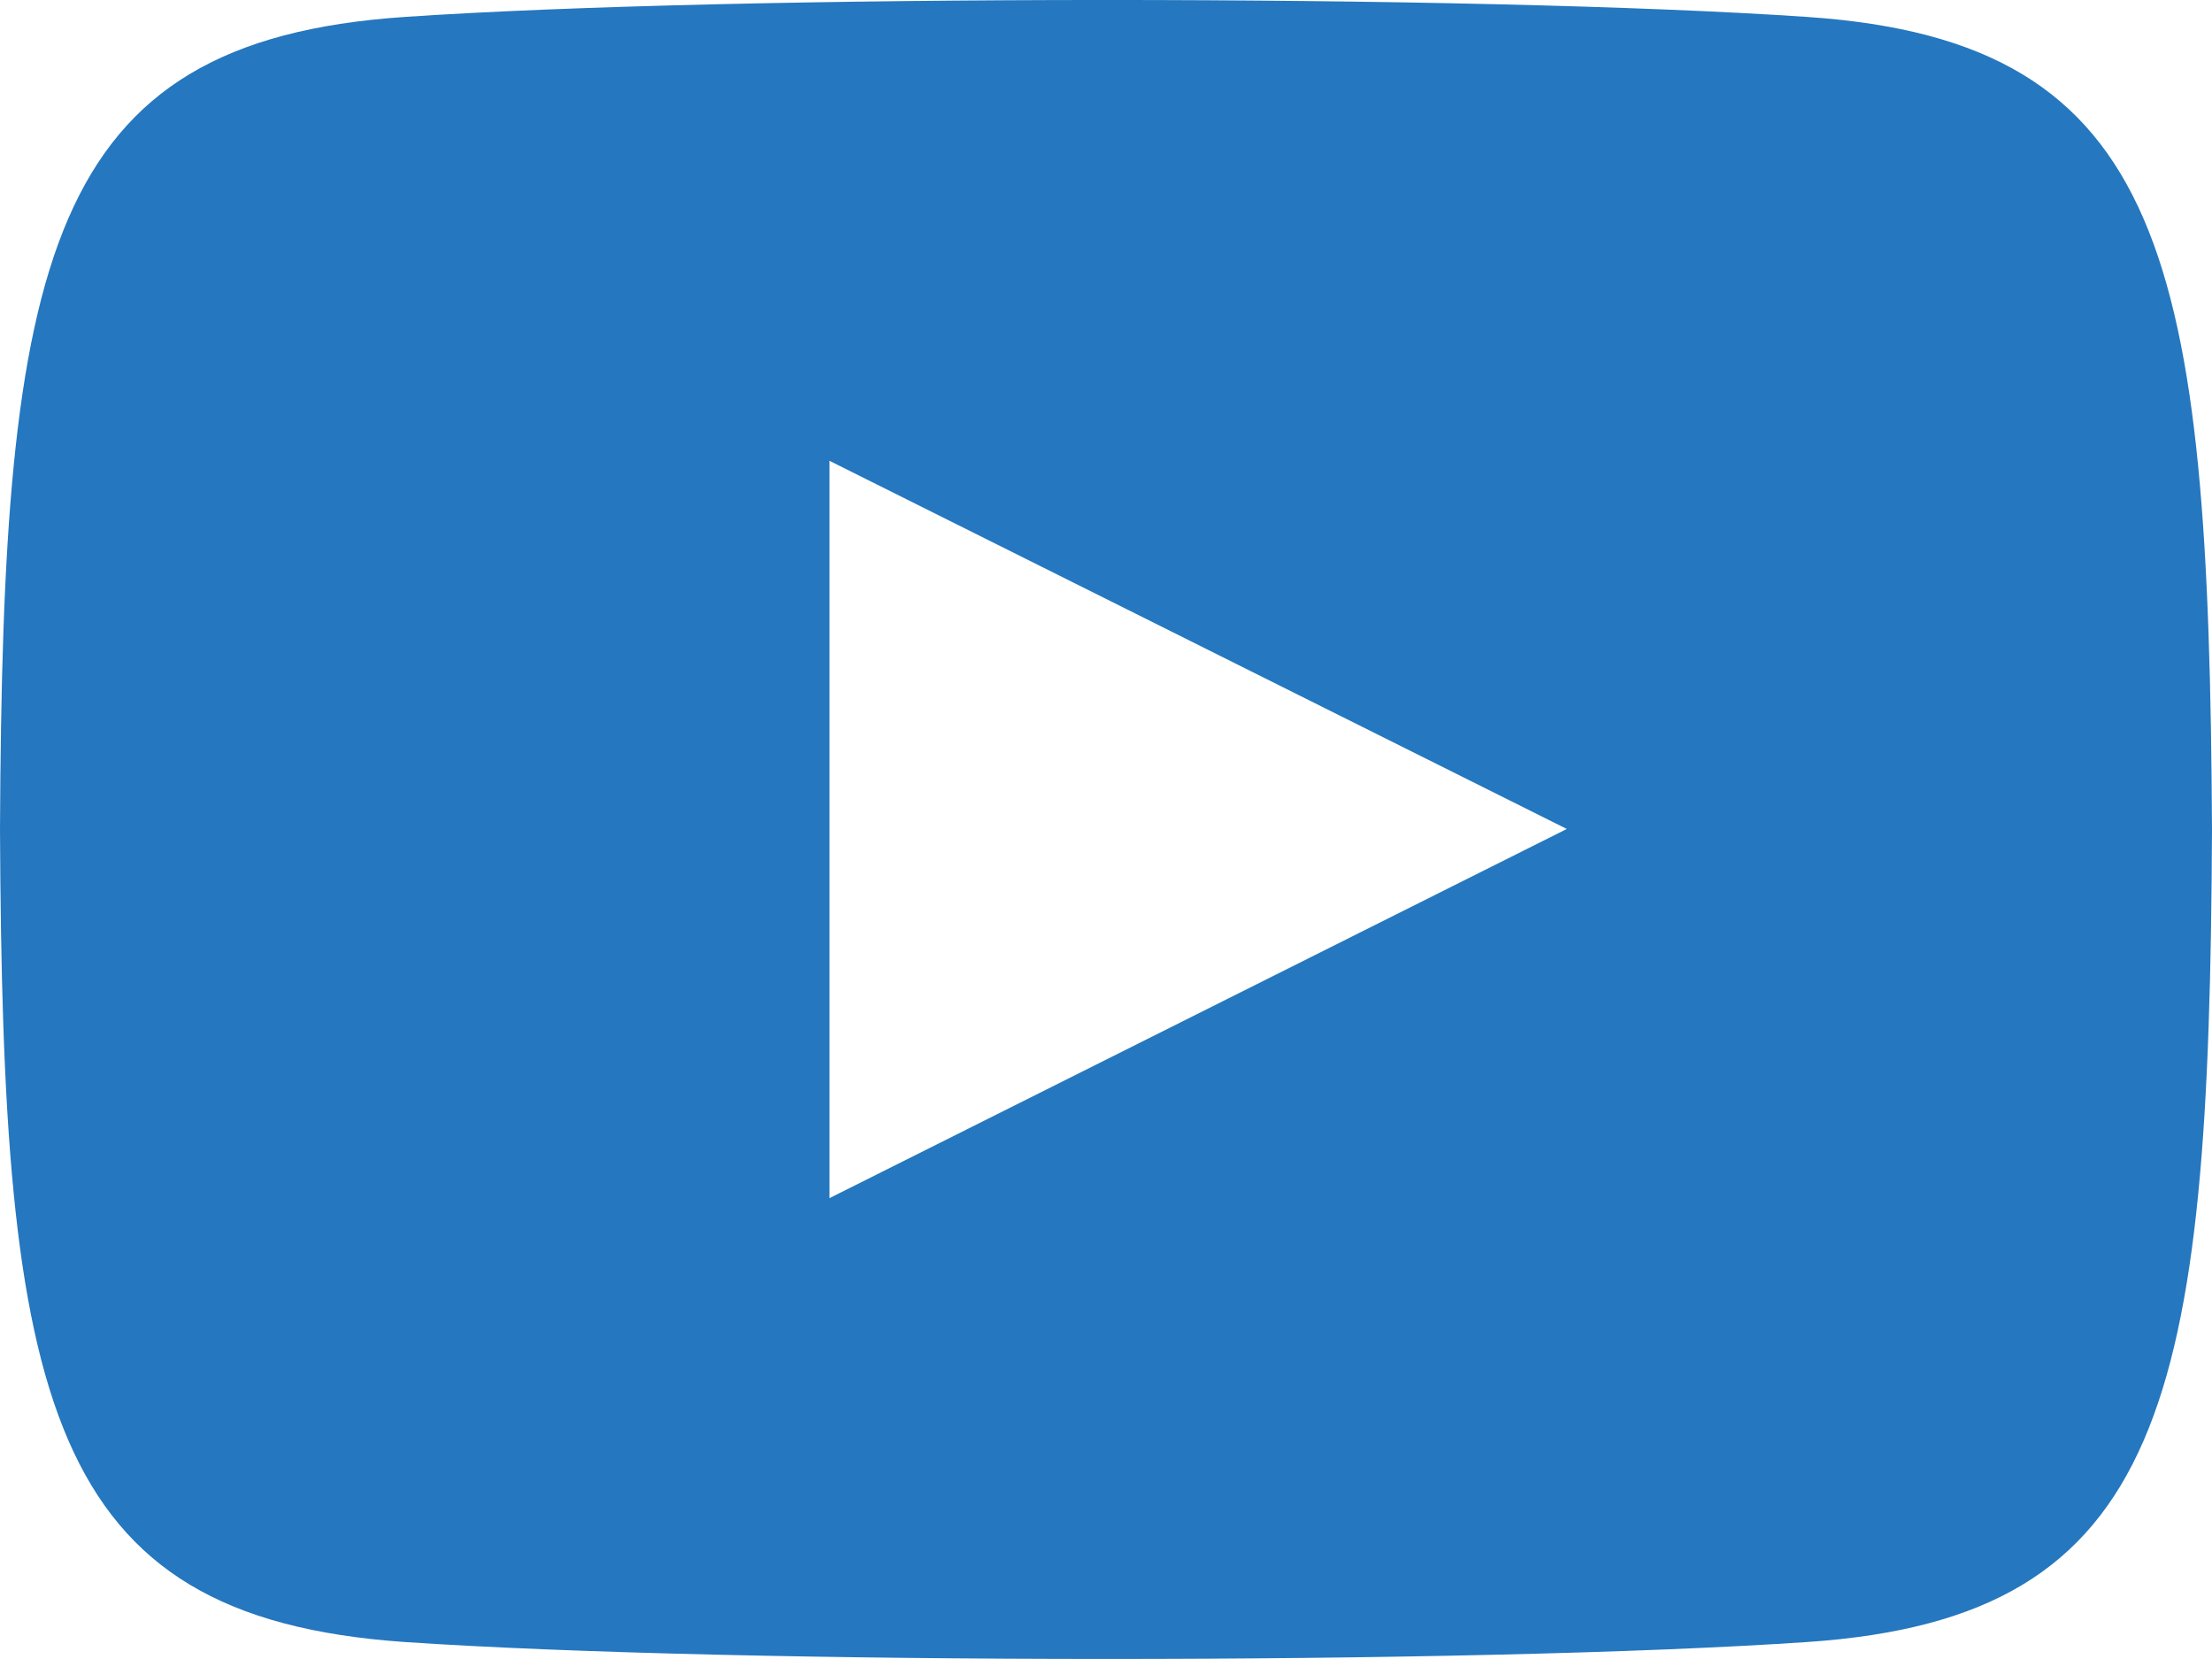
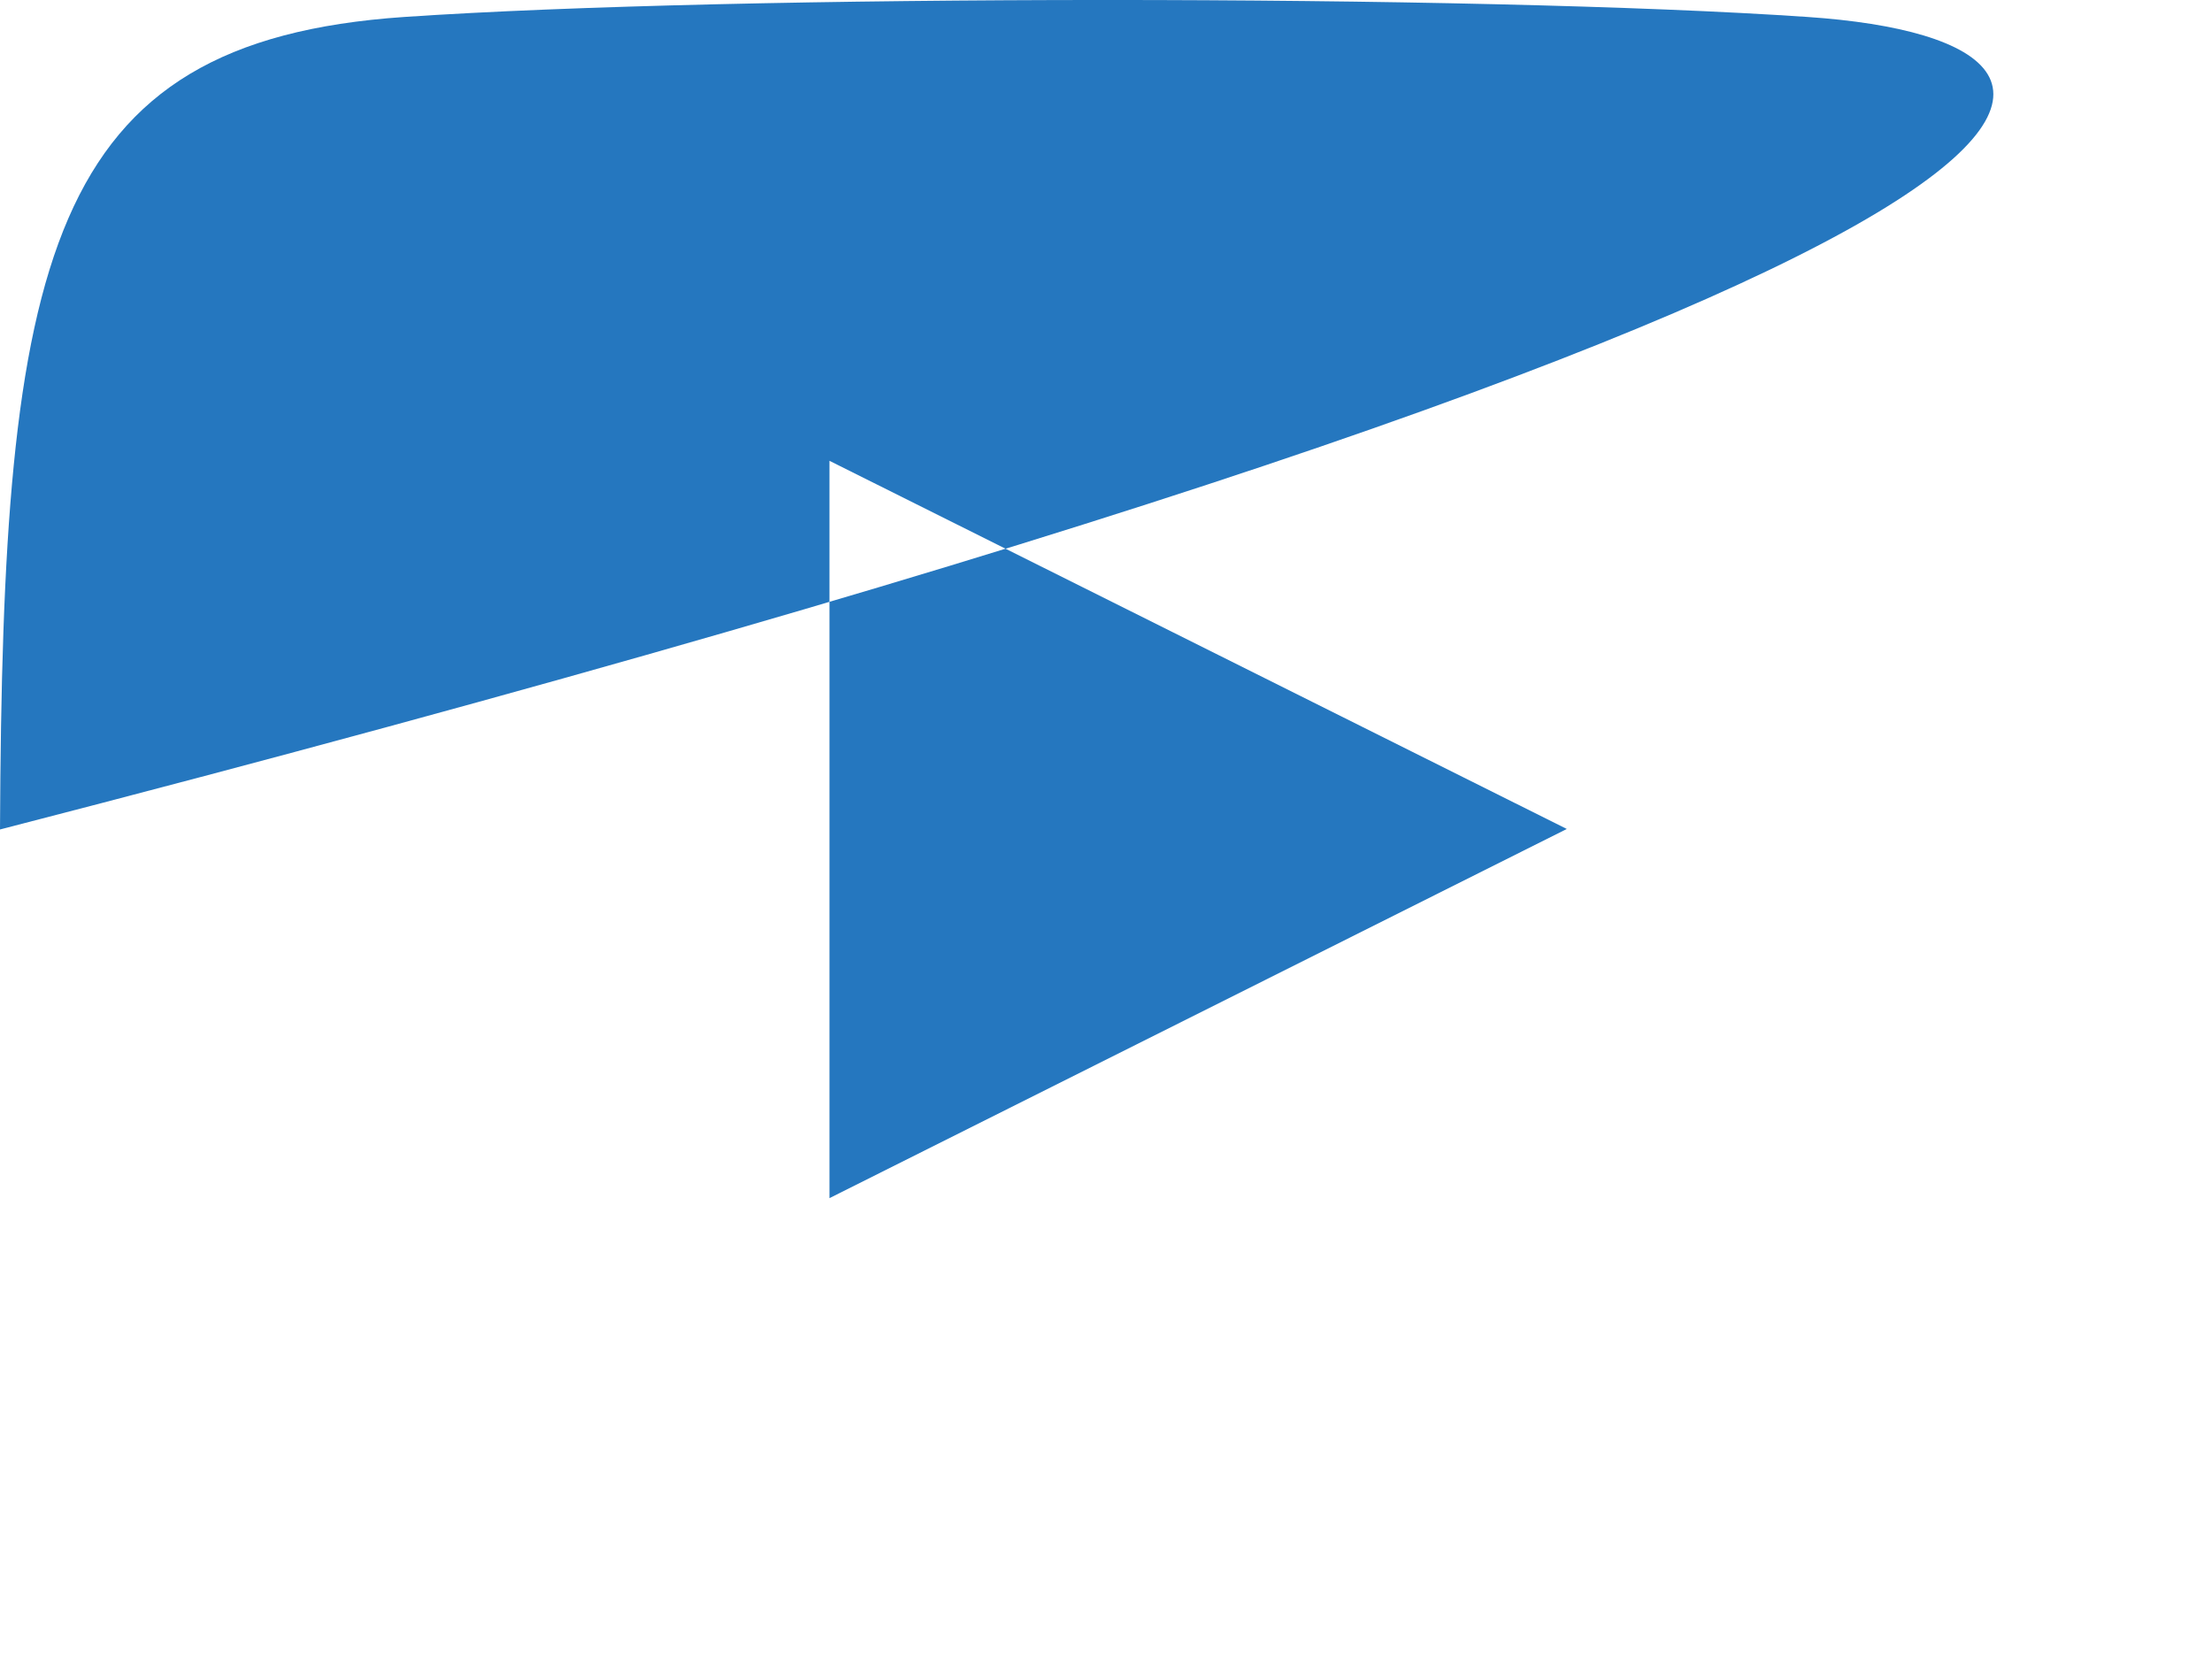
<svg xmlns="http://www.w3.org/2000/svg" width="21.63" height="16.222" viewBox="0 0 21.63 16.222">
-   <path id="youtube" d="M17.677,3.166c-3.248-.222-10.482-.221-13.726,0C.44,3.406.026,5.527,0,11.111c.026,5.574.436,7.7,3.952,7.945,3.244.221,10.478.222,13.726,0,3.512-.24,3.926-2.361,3.952-7.945C21.6,5.537,21.193,3.406,17.677,3.166ZM8.111,14.716V7.506l7.21,3.6Z" transform="translate(0 -3)" fill="#2577bf" />
+   <path id="youtube" d="M17.677,3.166c-3.248-.222-10.482-.221-13.726,0C.44,3.406.026,5.527,0,11.111C21.6,5.537,21.193,3.406,17.677,3.166ZM8.111,14.716V7.506l7.21,3.6Z" transform="translate(0 -3)" fill="#2577bf" />
</svg>